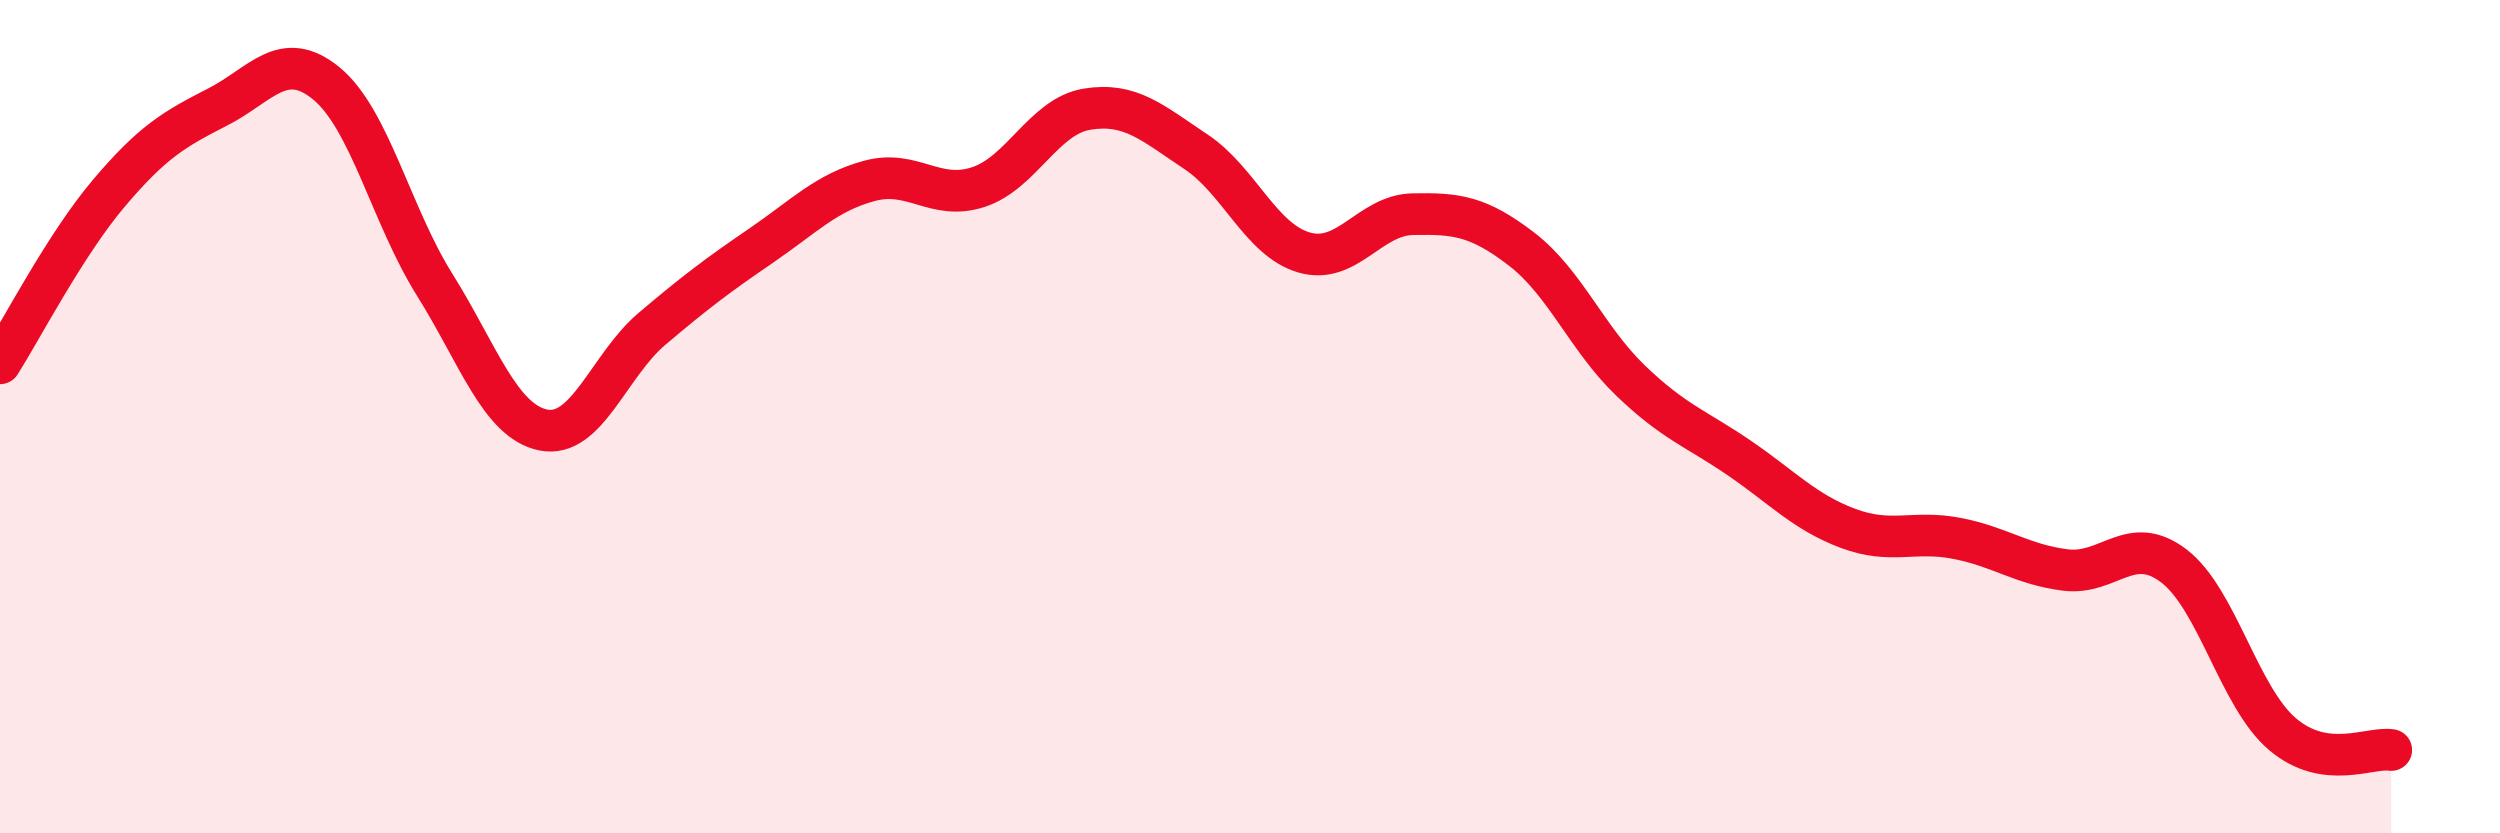
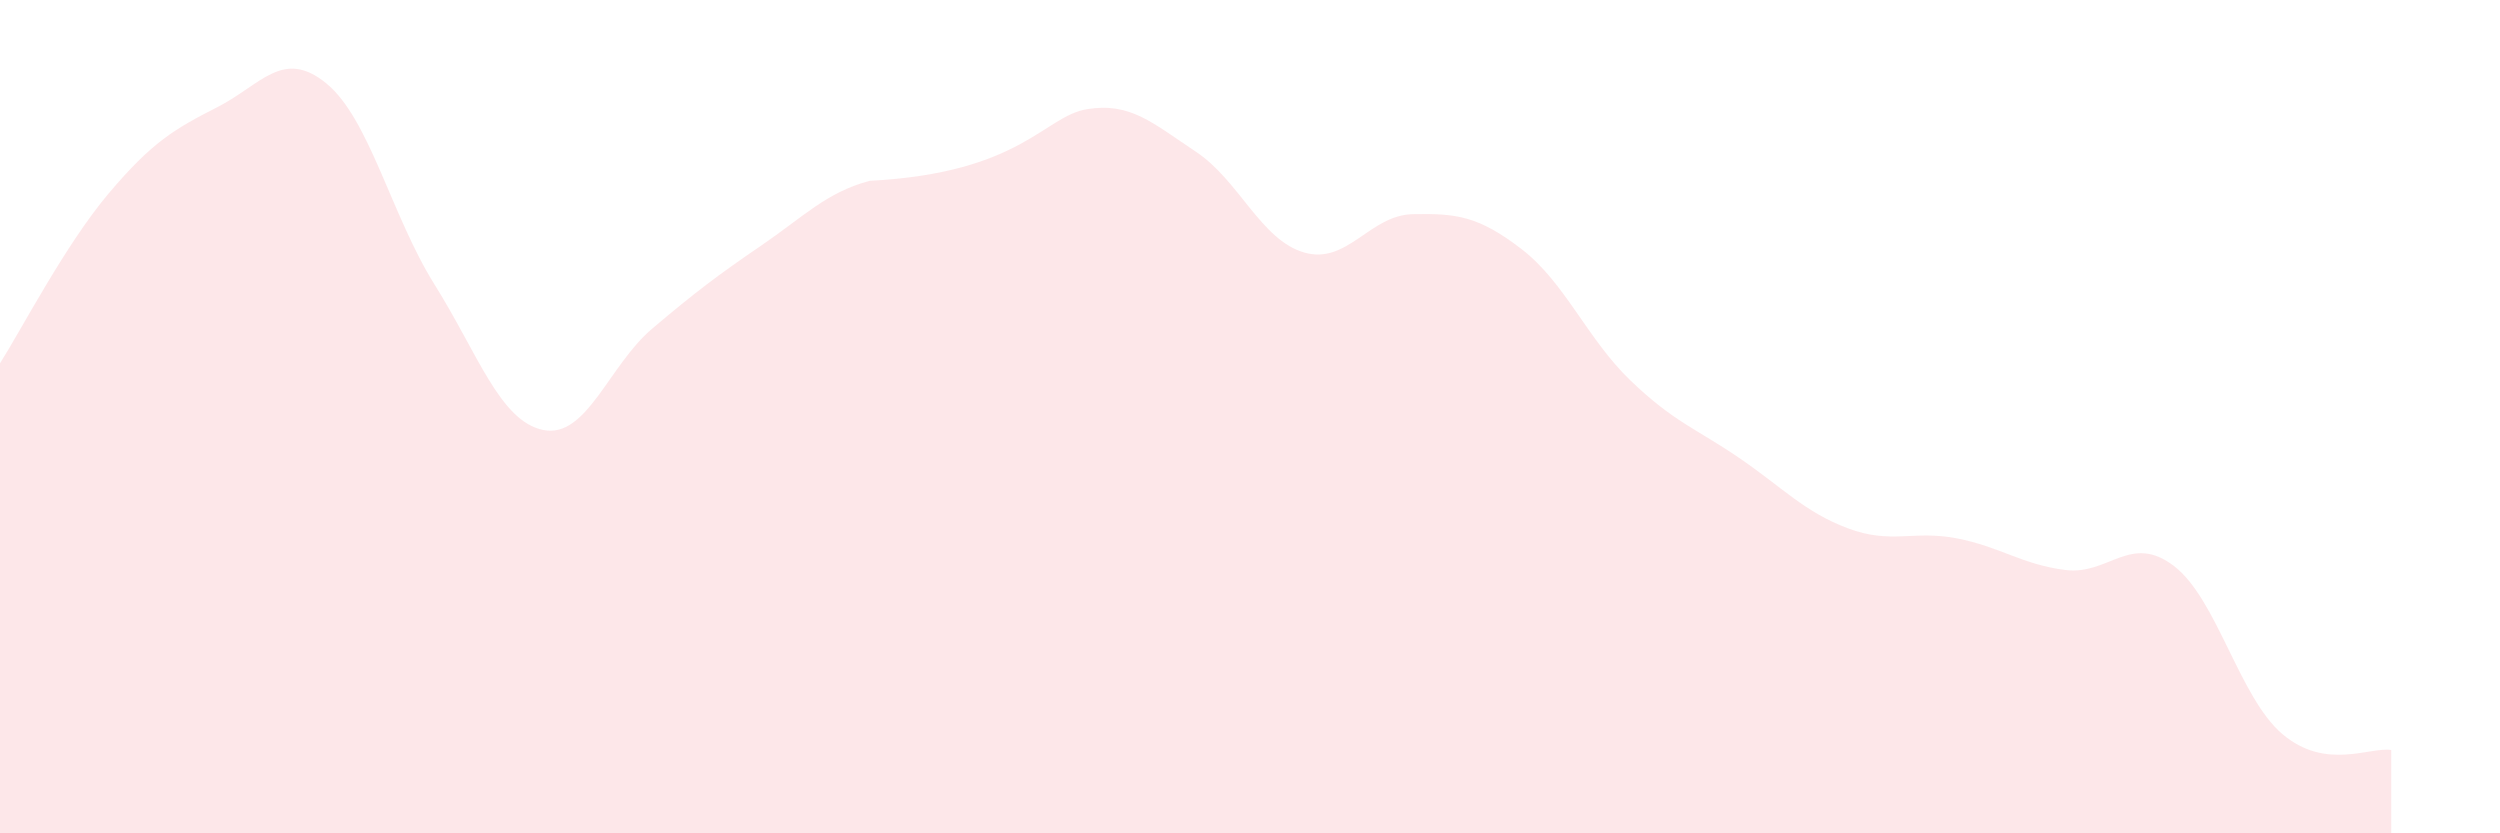
<svg xmlns="http://www.w3.org/2000/svg" width="60" height="20" viewBox="0 0 60 20">
-   <path d="M 0,8.72 C 0.52,7.9 1.57,5.87 2.61,4.64 C 3.65,3.41 4.18,3.1 5.22,2.57 C 6.26,2.04 6.79,1.15 7.83,2 C 8.87,2.85 9.39,5.17 10.43,6.83 C 11.47,8.49 12,10.11 13.04,10.32 C 14.08,10.53 14.61,8.77 15.65,7.89 C 16.69,7.01 17.22,6.61 18.26,5.9 C 19.3,5.19 19.83,4.62 20.87,4.34 C 21.91,4.06 22.44,4.83 23.48,4.49 C 24.52,4.15 25.05,2.79 26.09,2.62 C 27.13,2.45 27.66,2.95 28.7,3.64 C 29.74,4.33 30.26,5.76 31.3,6.06 C 32.34,6.36 32.87,5.16 33.91,5.14 C 34.95,5.12 35.48,5.18 36.52,5.98 C 37.56,6.78 38.09,8.13 39.13,9.13 C 40.17,10.13 40.7,10.28 41.74,10.99 C 42.78,11.7 43.31,12.29 44.35,12.68 C 45.39,13.07 45.92,12.72 46.96,12.92 C 48,13.12 48.53,13.55 49.57,13.68 C 50.61,13.81 51.13,12.79 52.17,13.58 C 53.21,14.37 53.74,16.74 54.78,17.62 C 55.82,18.5 56.87,17.92 57.39,18L57.39 20L0 20Z" fill="#EB0A25" opacity="0.1" stroke-linecap="round" stroke-linejoin="round" />
-   <path d="M 0,8.72 C 0.52,7.9 1.57,5.87 2.61,4.64 C 3.65,3.41 4.18,3.1 5.22,2.57 C 6.26,2.04 6.79,1.15 7.83,2 C 8.87,2.85 9.39,5.17 10.43,6.83 C 11.47,8.49 12,10.11 13.04,10.32 C 14.08,10.53 14.61,8.77 15.65,7.89 C 16.69,7.01 17.22,6.61 18.26,5.9 C 19.3,5.19 19.83,4.62 20.87,4.34 C 21.91,4.06 22.44,4.83 23.48,4.49 C 24.52,4.15 25.05,2.79 26.09,2.62 C 27.13,2.45 27.66,2.95 28.7,3.64 C 29.74,4.33 30.26,5.76 31.3,6.06 C 32.34,6.36 32.87,5.16 33.91,5.14 C 34.95,5.12 35.48,5.18 36.52,5.98 C 37.56,6.78 38.09,8.13 39.13,9.13 C 40.17,10.13 40.7,10.28 41.74,10.99 C 42.78,11.7 43.31,12.29 44.35,12.68 C 45.39,13.07 45.92,12.72 46.96,12.92 C 48,13.12 48.53,13.55 49.57,13.68 C 50.61,13.81 51.13,12.79 52.17,13.58 C 53.21,14.37 53.74,16.74 54.78,17.62 C 55.82,18.5 56.87,17.92 57.39,18" stroke="#EB0A25" stroke-width="1" fill="none" stroke-linecap="round" stroke-linejoin="round" />
+   <path d="M 0,8.72 C 0.52,7.9 1.57,5.87 2.61,4.64 C 3.65,3.41 4.18,3.1 5.22,2.57 C 6.26,2.04 6.79,1.15 7.83,2 C 8.87,2.85 9.39,5.17 10.43,6.83 C 11.47,8.49 12,10.11 13.04,10.32 C 14.08,10.53 14.61,8.77 15.65,7.89 C 16.69,7.01 17.22,6.61 18.26,5.9 C 19.3,5.19 19.83,4.62 20.87,4.34 C 24.52,4.15 25.05,2.79 26.09,2.62 C 27.13,2.45 27.66,2.95 28.7,3.64 C 29.74,4.33 30.26,5.76 31.3,6.06 C 32.34,6.36 32.87,5.16 33.91,5.14 C 34.95,5.12 35.48,5.18 36.52,5.98 C 37.56,6.78 38.09,8.13 39.13,9.13 C 40.17,10.13 40.7,10.28 41.74,10.99 C 42.78,11.7 43.31,12.29 44.35,12.68 C 45.39,13.07 45.92,12.72 46.96,12.92 C 48,13.12 48.53,13.55 49.57,13.68 C 50.61,13.81 51.13,12.79 52.17,13.58 C 53.21,14.37 53.74,16.74 54.78,17.62 C 55.82,18.5 56.87,17.92 57.39,18L57.39 20L0 20Z" fill="#EB0A25" opacity="0.1" stroke-linecap="round" stroke-linejoin="round" />
</svg>